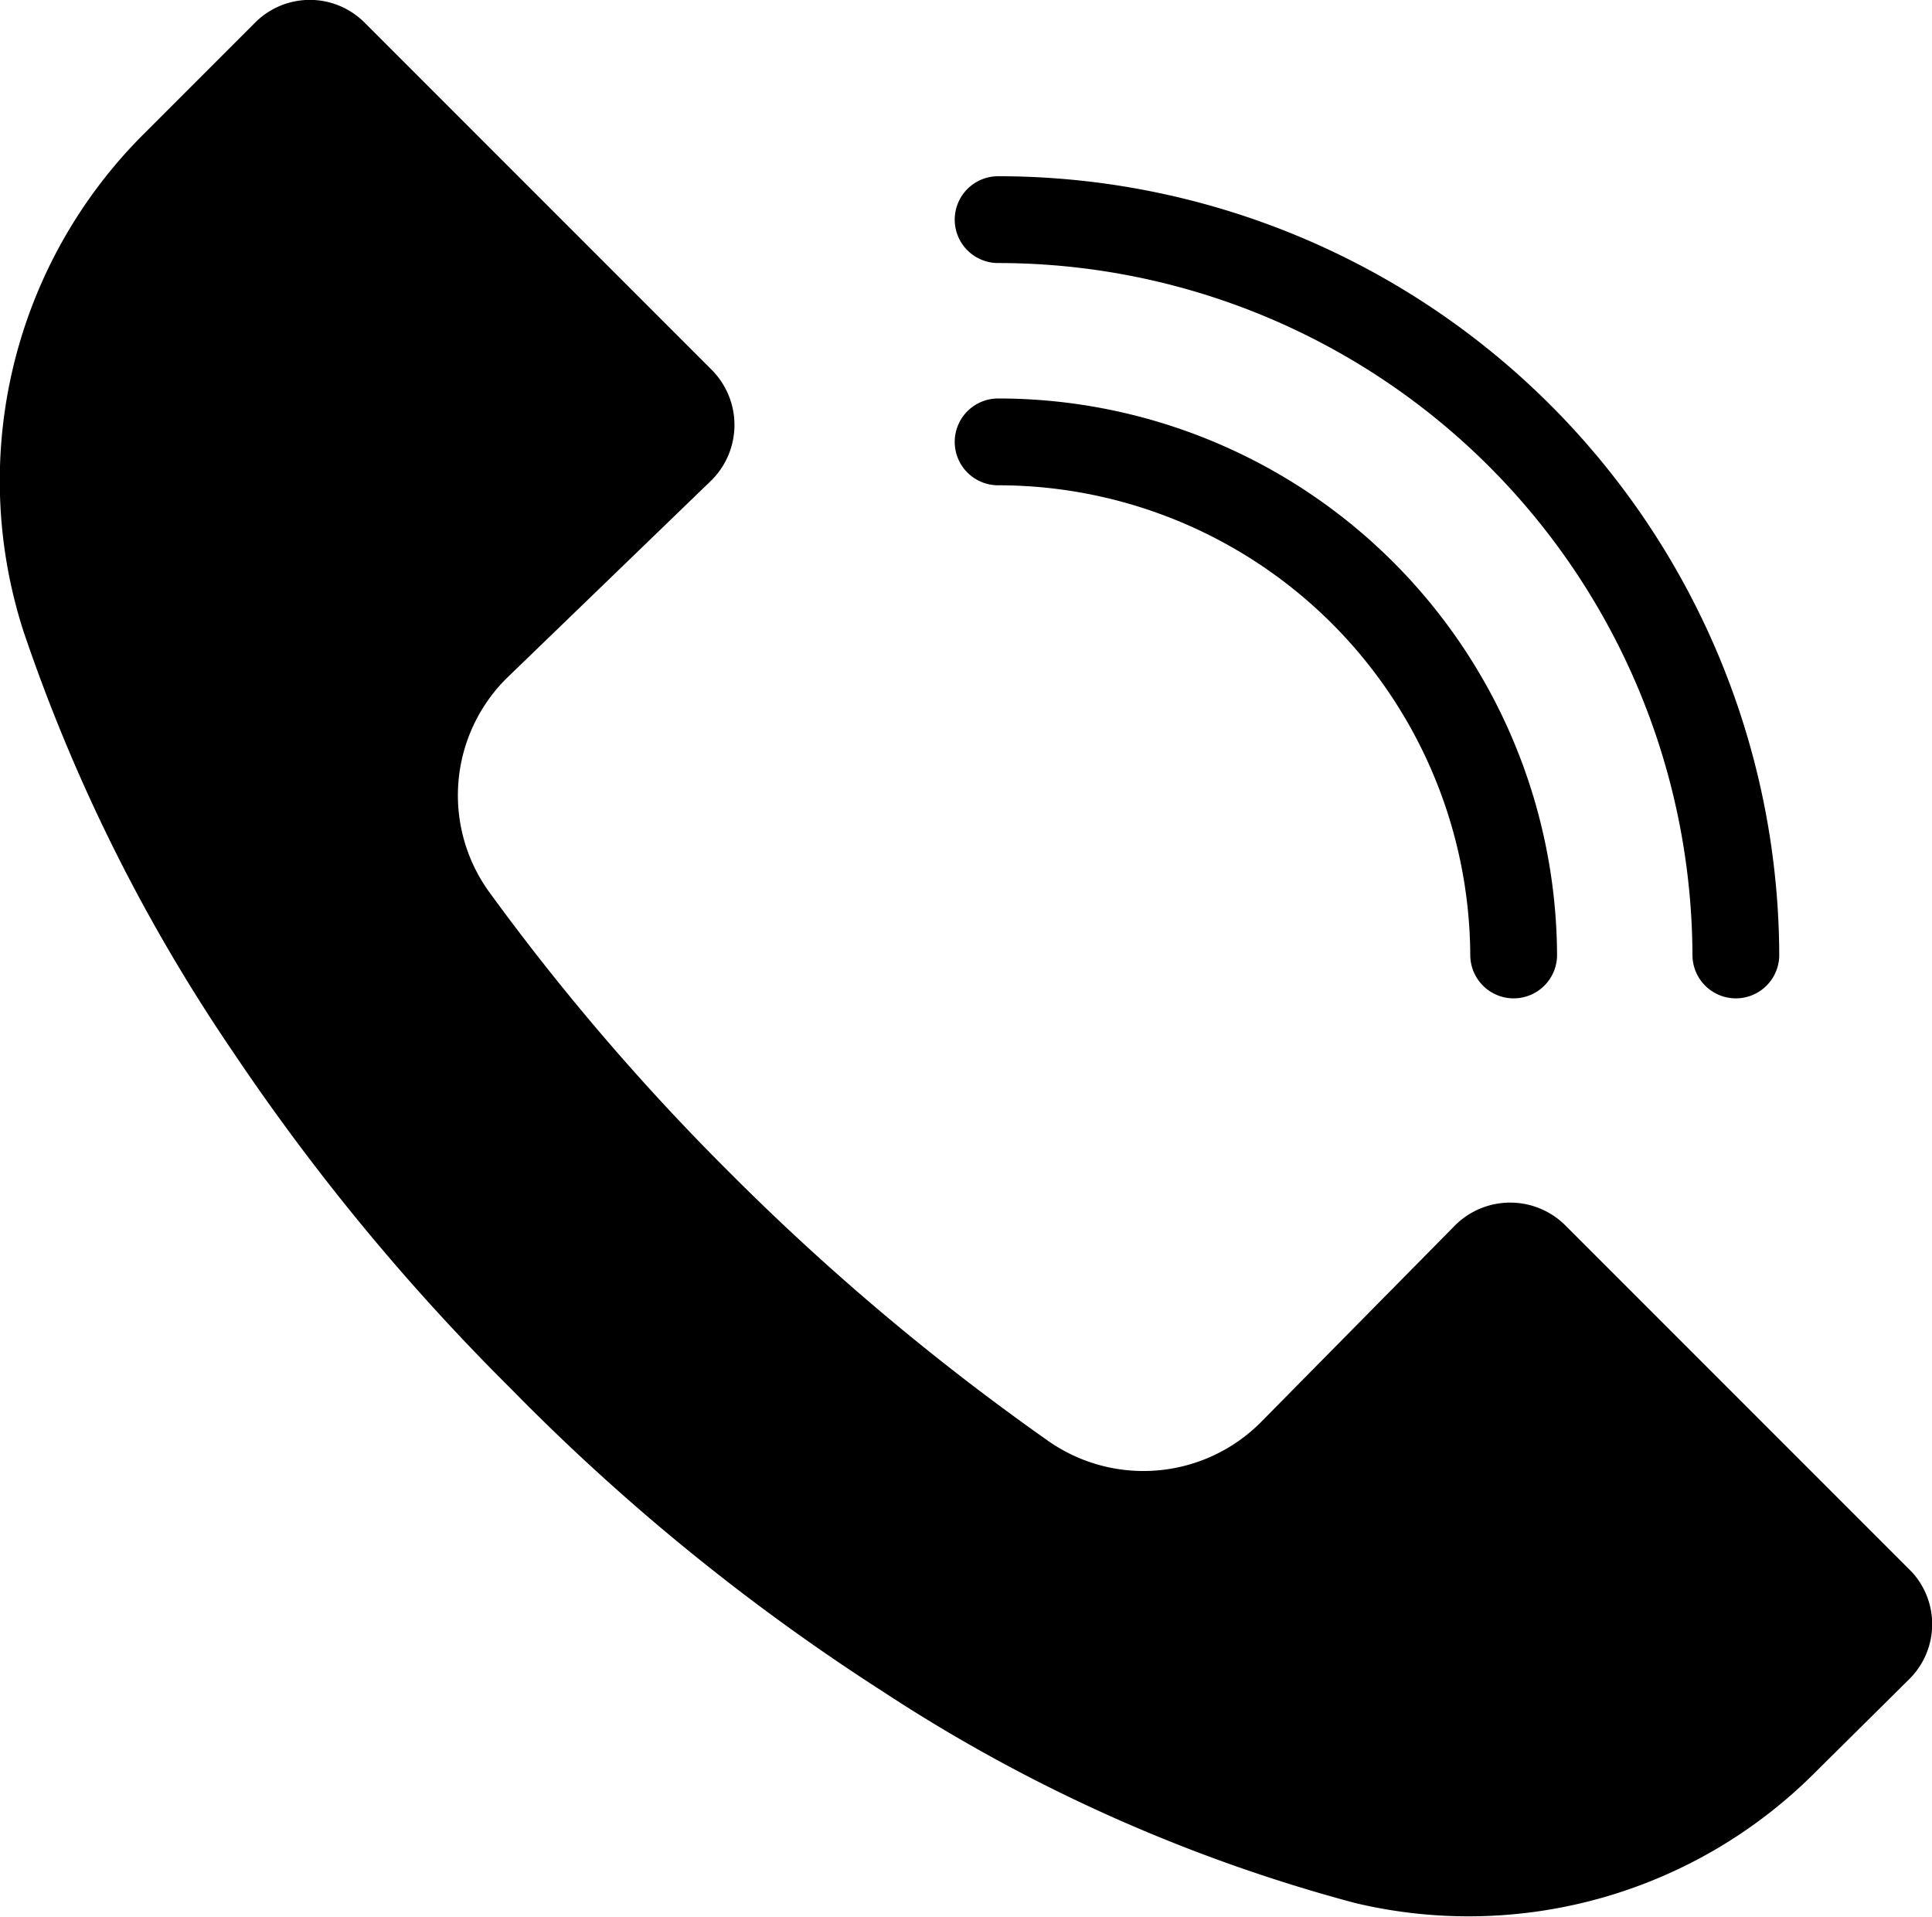
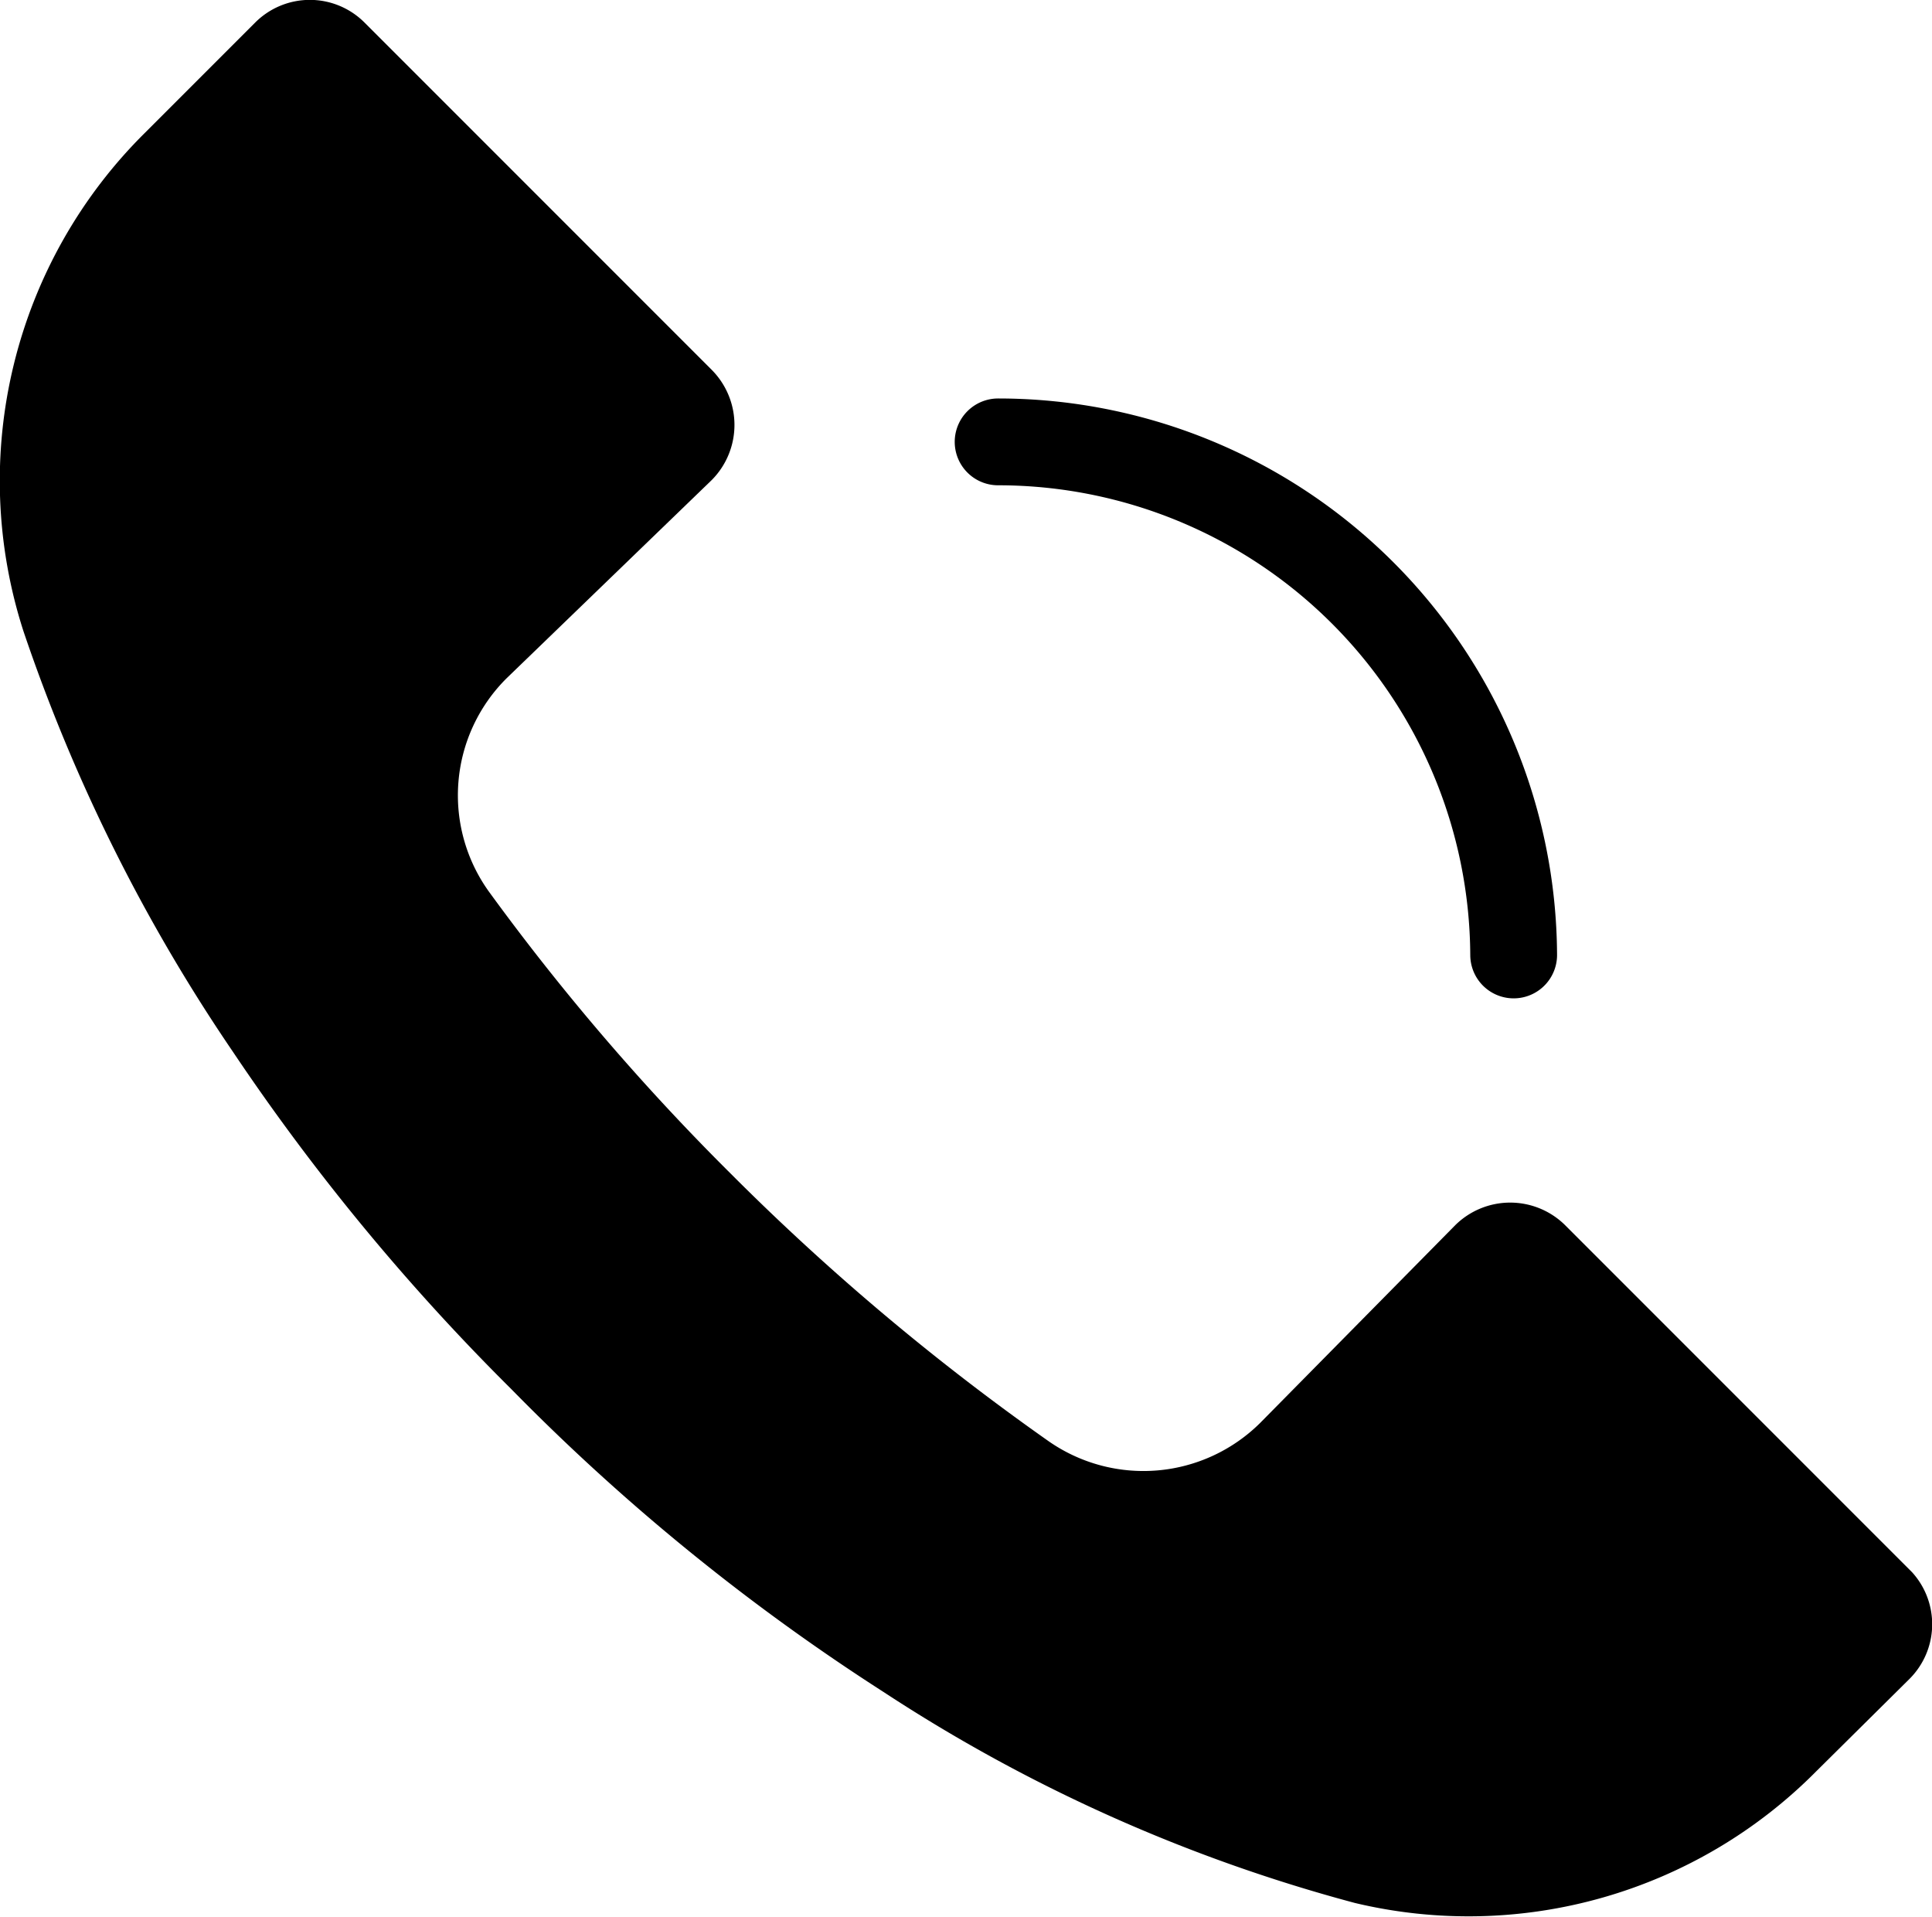
<svg xmlns="http://www.w3.org/2000/svg" viewBox="0 0 22.26 22.08">
  <defs>
    <style>.cls-1{fill:none;stroke:#000;stroke-linecap:round;stroke-linejoin:round;}</style>
  </defs>
  <g id="Capa_2" data-name="Capa 2">
    <g id="Capa_1-2" data-name="Capa 1">
      <path d="M22,19.34h0L20.93,20.4a5.64,5.64,0,0,1-5.32,1.52,18.68,18.68,0,0,1-5.43-2.43A24.63,24.63,0,0,1,5.89,16a25.43,25.43,0,0,1-3.21-3.89A19.92,19.92,0,0,1,.27,7.27,5.64,5.64,0,0,1,1.68,1.52L2.94.26A.89.89,0,0,1,4.2.26h0l4,4a.9.9,0,0,1,0,1.27h0L5.84,7.81a1.9,1.9,0,0,0-.2,2.47,26.84,26.84,0,0,0,2.78,3.24,27.63,27.63,0,0,0,3.66,3.08,1.91,1.91,0,0,0,2.44-.21l2.25-2.28a.9.9,0,0,1,1.26,0h0l4,4A.89.89,0,0,1,22,19.34Z" />
-       <path class="cls-1" d="M20,11A8.5,8.5,0,0,0,11.5,2.53" />
      <path class="cls-1" d="M11.5,5.09A5.94,5.94,0,0,1,17.44,11" />
    </g>
  </g>
</svg>